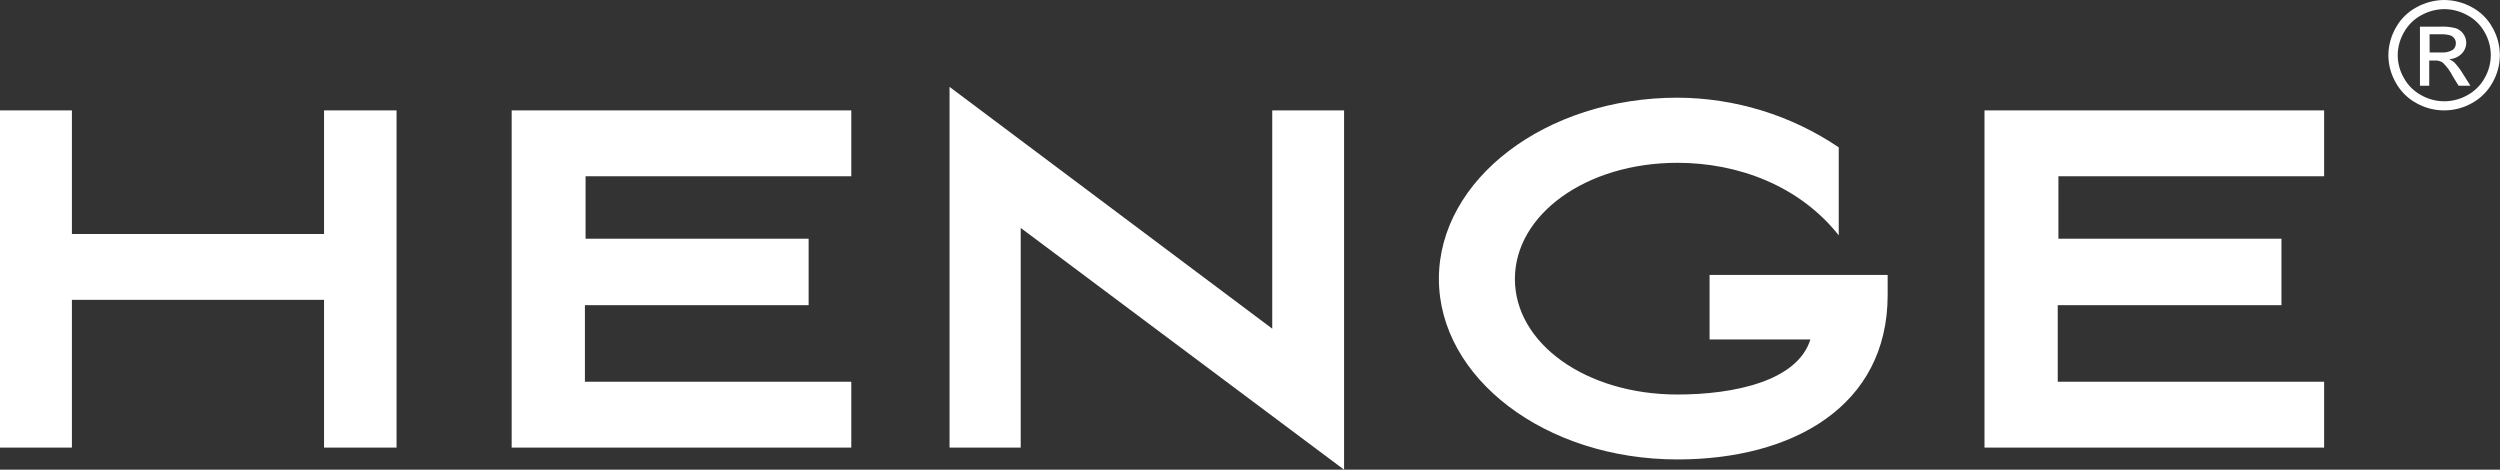
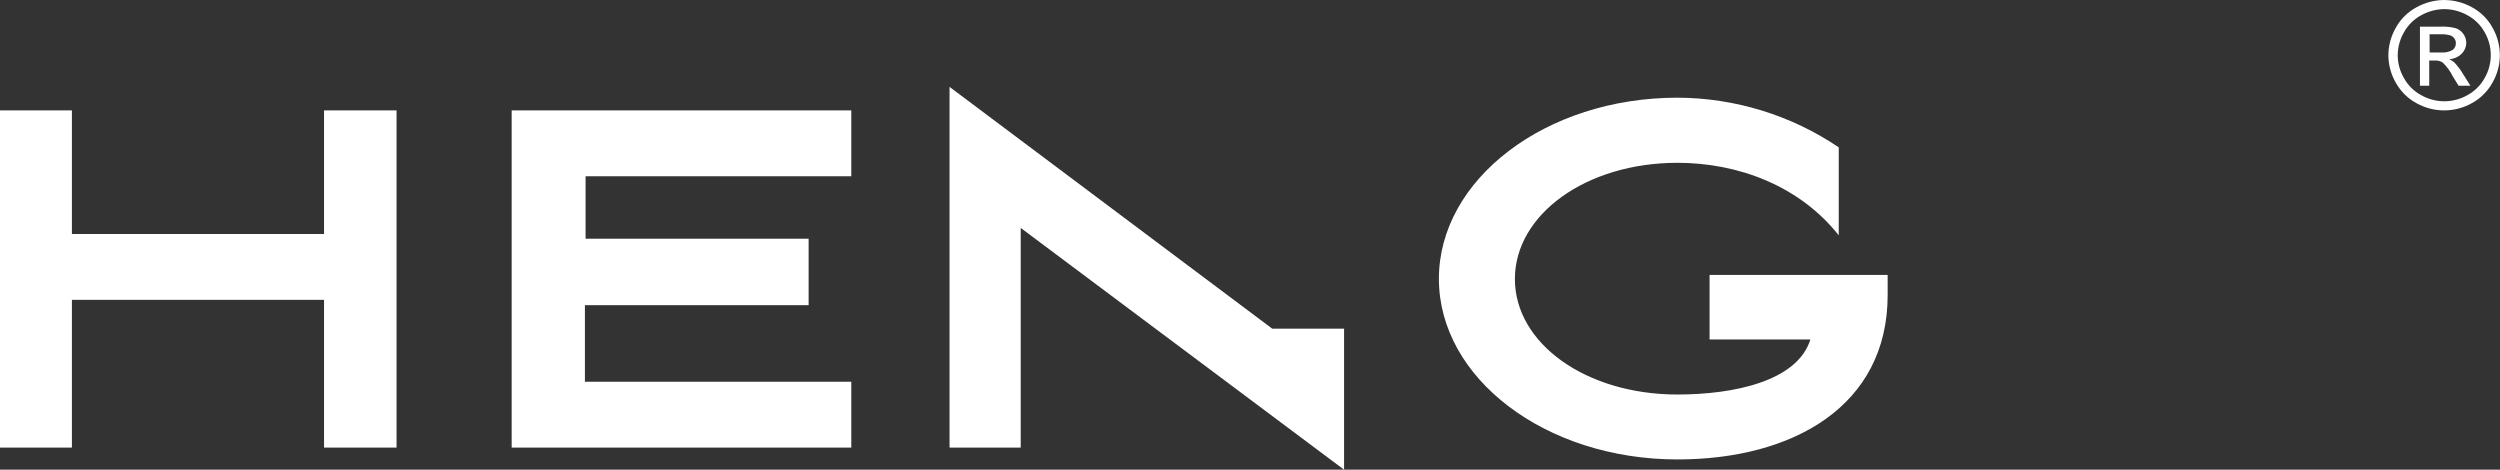
<svg xmlns="http://www.w3.org/2000/svg" width="165" height="31" viewBox="0 0 165 31" fill="none">
  <rect x="0" y="0" width="165" height="31" fill="#333333" stroke="none" />
  <g clip-path="url(#clip0_46_5)">
    <path d="M161.323 0C161.956 0.005 162.578 0.167 163.133 0.47C163.712 0.778 164.189 1.247 164.503 1.819C164.822 2.377 164.991 3.007 164.991 3.648C164.989 4.281 164.821 4.904 164.503 5.454C164.19 6.024 163.719 6.494 163.146 6.807C162.587 7.121 161.956 7.286 161.314 7.286C160.672 7.286 160.041 7.121 159.482 6.807C158.908 6.494 158.435 6.024 158.121 5.454C157.803 4.904 157.635 4.281 157.633 3.648C157.636 3.006 157.807 2.376 158.13 1.819C158.447 1.246 158.927 0.778 159.509 0.47C160.064 0.165 160.688 0.003 161.323 0ZM161.323 0.602C160.795 0.607 160.277 0.743 159.815 0.998C159.331 1.255 158.932 1.646 158.666 2.123C158.396 2.586 158.252 3.112 158.249 3.648C158.251 4.177 158.393 4.697 158.662 5.155C158.922 5.631 159.317 6.022 159.797 6.28C160.261 6.545 160.787 6.684 161.323 6.684C161.858 6.684 162.385 6.545 162.849 6.28C163.328 6.02 163.722 5.63 163.984 5.155C164.251 4.694 164.392 4.171 164.392 3.639C164.392 3.107 164.251 2.584 163.984 2.123C163.72 1.645 163.32 1.254 162.835 0.998C162.375 0.743 161.858 0.607 161.332 0.602M159.717 5.66V1.758H161.079C161.418 1.743 161.757 1.779 162.086 1.863C162.288 1.933 162.462 2.066 162.583 2.241C162.701 2.406 162.767 2.602 162.773 2.804C162.774 2.942 162.747 3.08 162.694 3.208C162.64 3.337 162.562 3.453 162.463 3.551C162.244 3.767 161.951 3.894 161.642 3.907C161.766 3.955 161.88 4.025 161.979 4.113C162.203 4.35 162.399 4.611 162.565 4.891L163.048 5.66H162.268L161.886 5.041C161.718 4.7 161.491 4.391 161.216 4.127C161.065 4.029 160.886 3.983 160.706 3.995H160.329V5.66H159.717ZM160.356 3.463H161.132C161.396 3.485 161.66 3.423 161.886 3.287C161.952 3.235 162.004 3.168 162.039 3.091C162.074 3.015 162.09 2.931 162.086 2.848C162.088 2.736 162.054 2.627 161.988 2.536C161.92 2.443 161.826 2.373 161.718 2.334C161.508 2.276 161.291 2.252 161.075 2.263H160.352L160.356 3.463Z" fill="white" />
    <path d="M21.387 19.789H4.746V29.541H0V7.286H4.746V15.443H21.387V7.286H26.172V29.541H21.387V19.789Z" fill="white" />
    <path d="M33.77 7.286H56.185V11.633H38.648V15.755H53.369V20.141H38.604V25.195H56.185V29.541H33.77V7.286Z" fill="white" />
-     <path d="M62.67 29.541V5.735L83.968 21.692V7.286H88.709V31L67.367 15.043V29.541H62.67Z" fill="white" />
+     <path d="M62.67 29.541V5.735L83.968 21.692H88.709V31L67.367 15.043V29.541H62.67Z" fill="white" />
    <path d="M124.585 19.477C124.585 26.808 118.323 30.323 110.712 30.323C101.992 30.323 94.967 24.957 94.967 18.401C94.967 11.844 102.01 6.447 110.712 6.447C114.511 6.461 118.219 7.603 121.357 9.725V15.531C118.762 12.252 114.704 10.745 110.712 10.745C104.676 10.745 99.983 14.16 99.983 18.414C99.983 22.668 104.671 26.038 110.712 26.038C114.429 26.038 118.633 25.16 119.485 22.404H112.832V18.146H124.585V19.477Z" fill="white" />
-     <path d="M130.977 7.286H153.392V11.633H135.855V15.755H150.576V20.141H135.811V25.195H153.392V29.541H130.977V7.286Z" fill="white" />
  </g>
  <defs>
    <clipPath id="clip0_46_5">
      <rect width="165" height="31" fill="white" />
    </clipPath>
  </defs>
</svg>